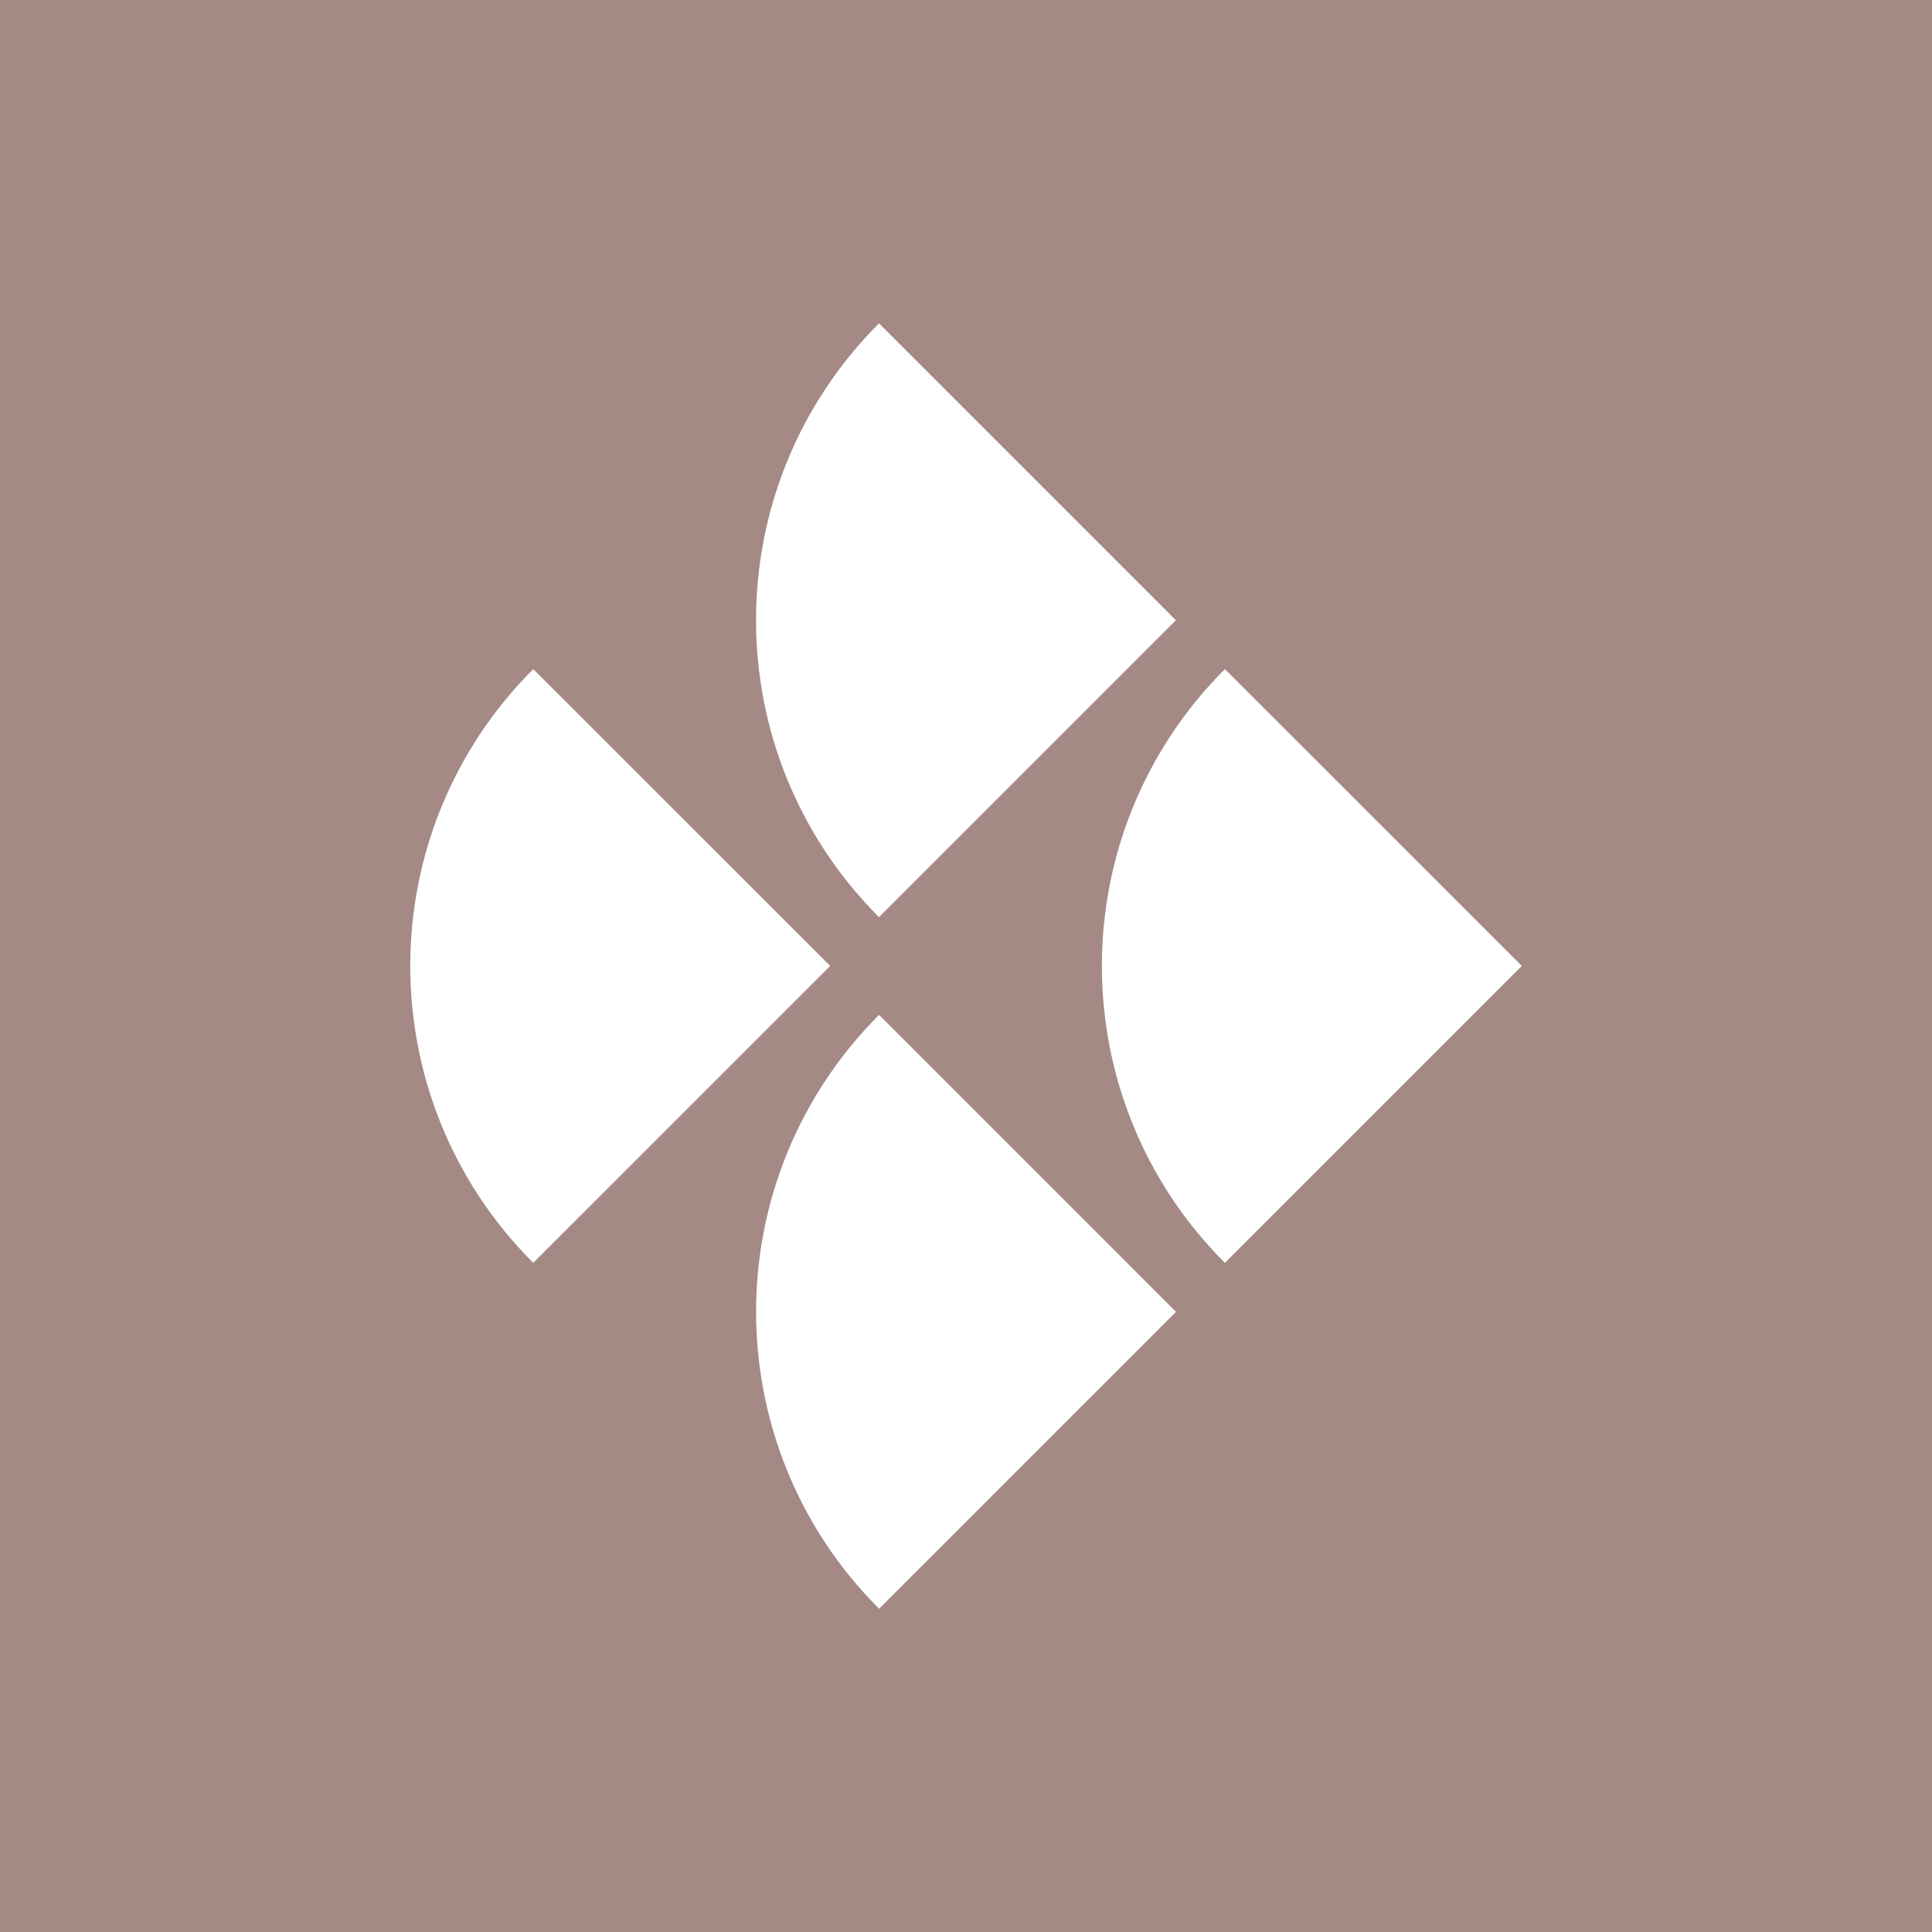
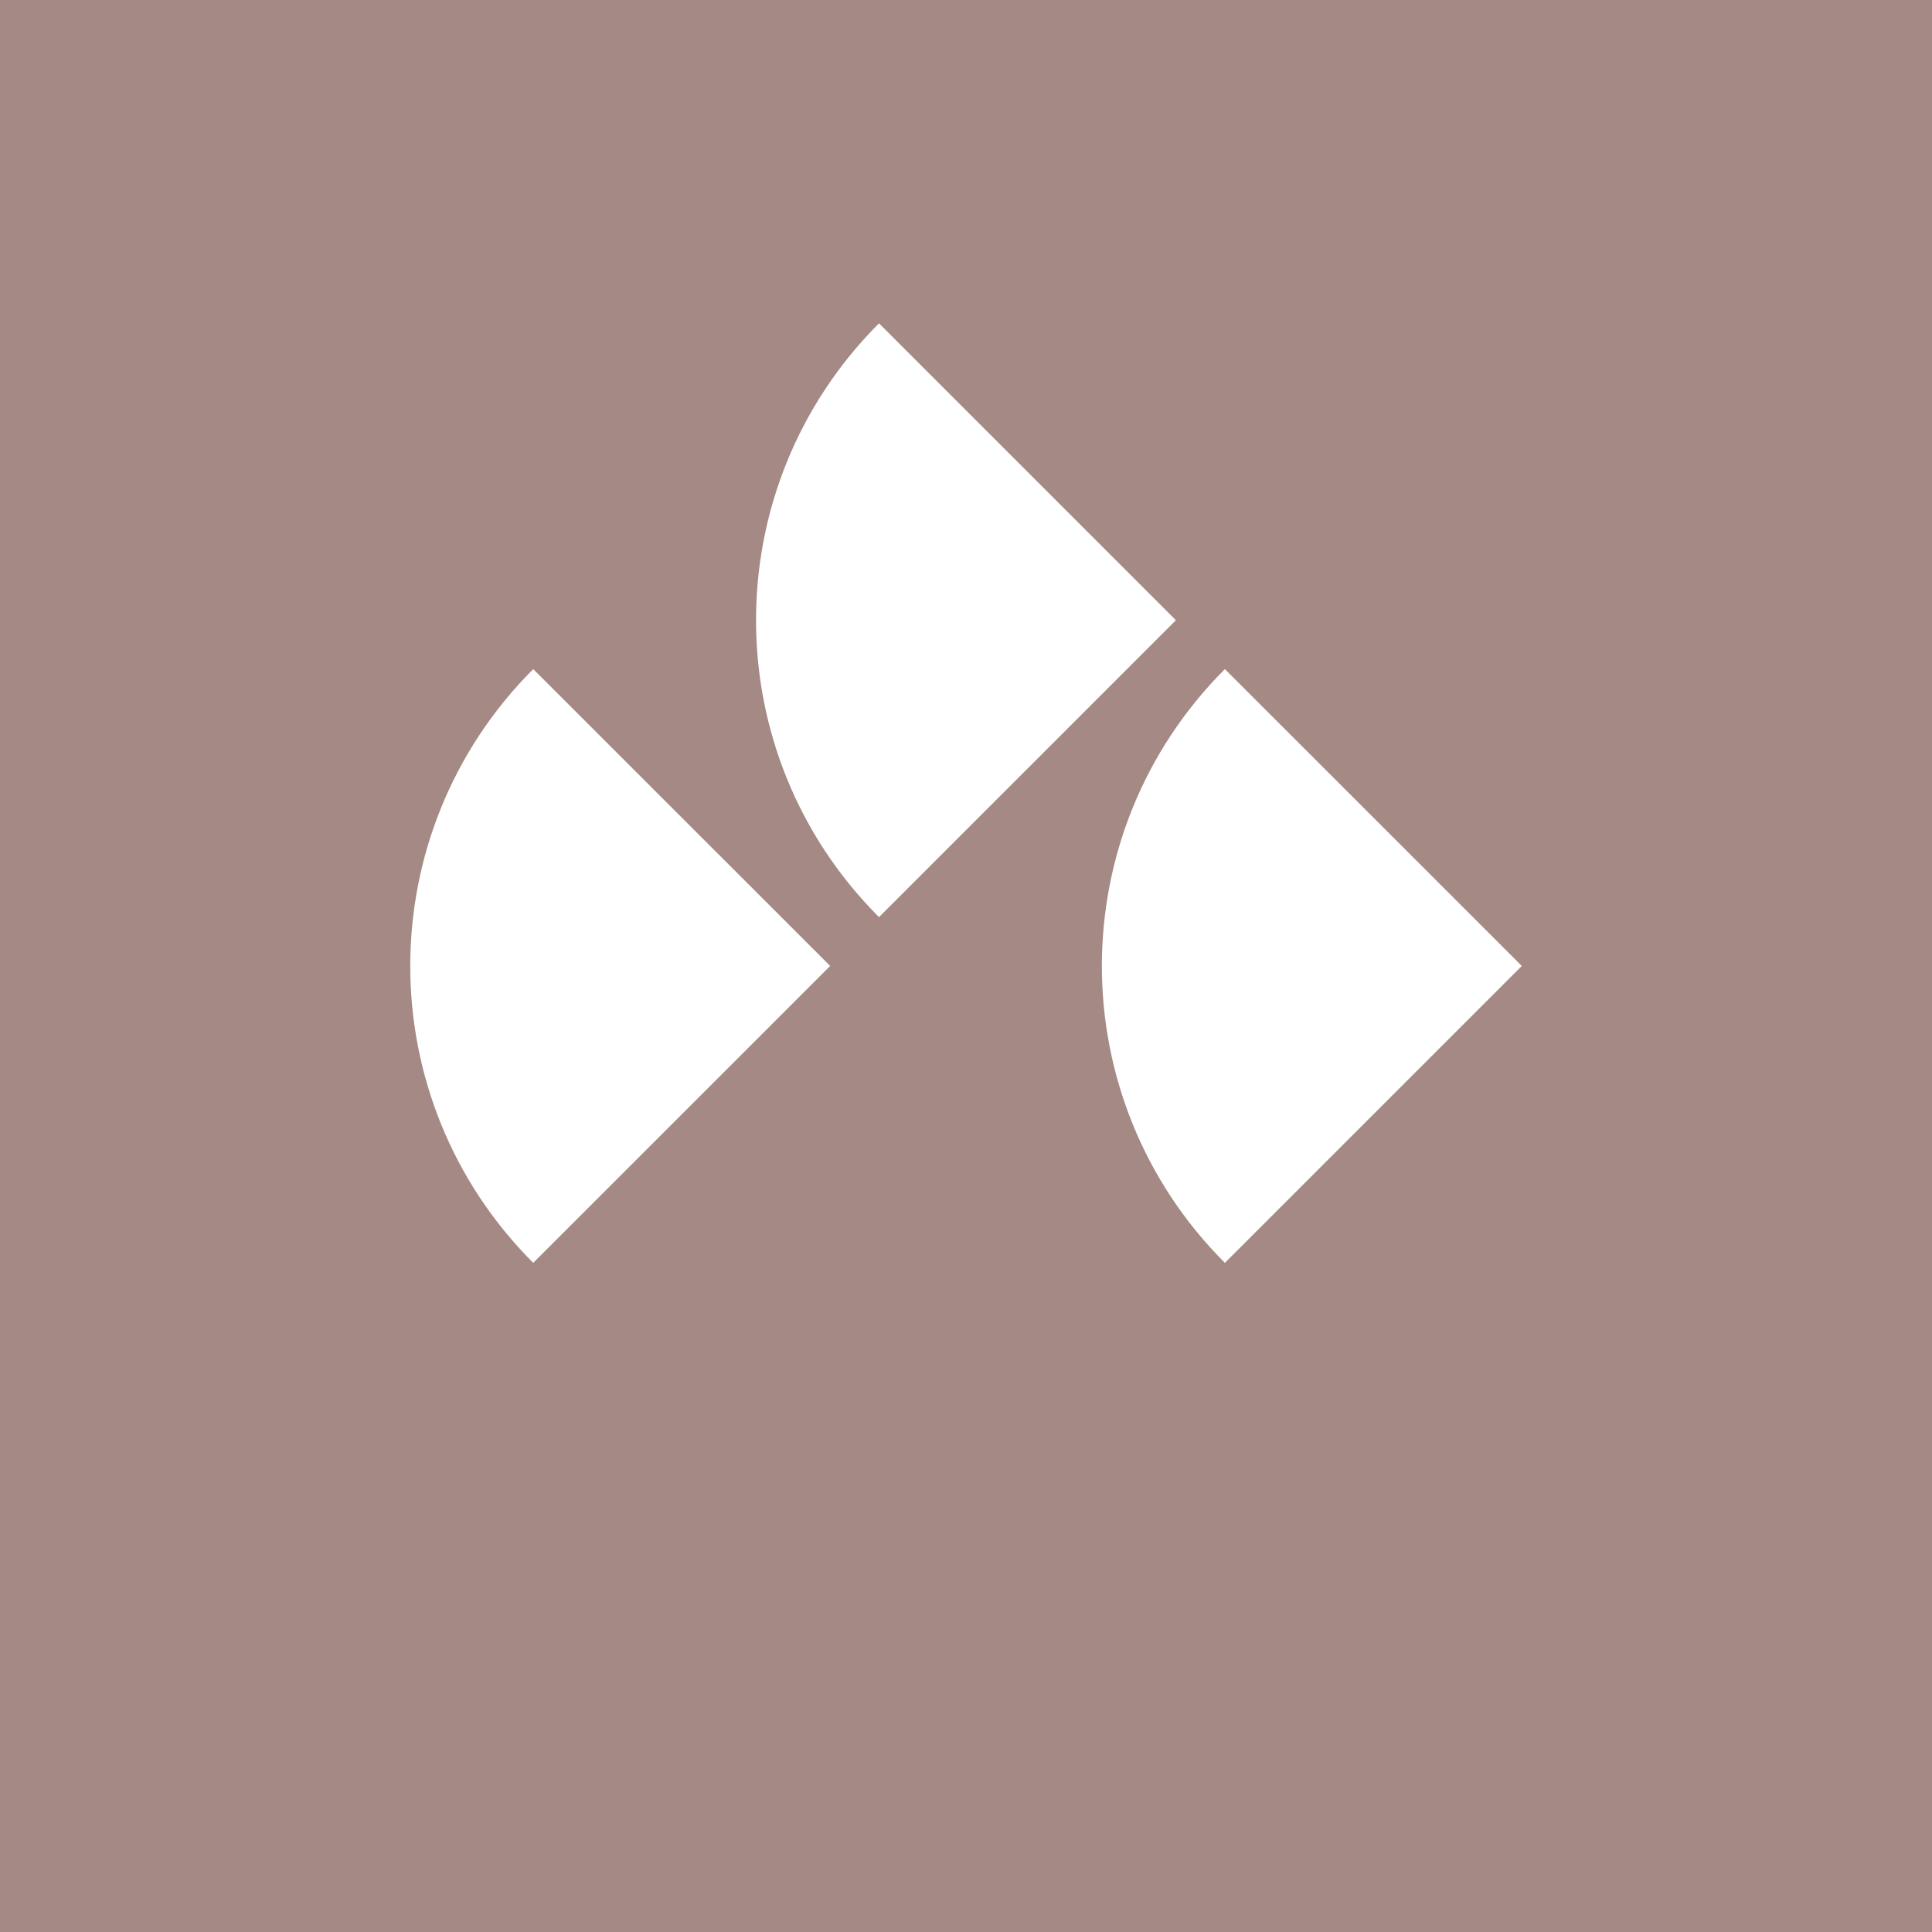
<svg xmlns="http://www.w3.org/2000/svg" width="40" height="40" viewBox="0 0 40 40" fill="none">
  <path d="M40 0H0V40H40V0Z" fill="#A48985" />
  <path d="M25.36 13.853C21.964 17.248 21.964 22.752 25.36 26.146L31.507 19.999C28.112 16.605 25.36 13.853 25.36 13.853Z" fill="white" />
-   <path d="M18.2 33.307L24.347 27.16C20.952 23.765 18.2 21.012 18.2 21.012C14.805 24.408 14.805 29.912 18.2 33.307Z" fill="white" />
  <path d="M11.04 13.853C7.645 17.248 7.645 22.752 11.04 26.146L17.188 19.999C13.793 16.605 11.04 13.853 11.04 13.853Z" fill="white" />
  <path d="M24.346 12.841C20.951 9.445 18.199 6.694 18.199 6.694C14.804 10.089 14.804 15.594 18.199 18.988L24.346 12.841Z" fill="white" />
</svg>